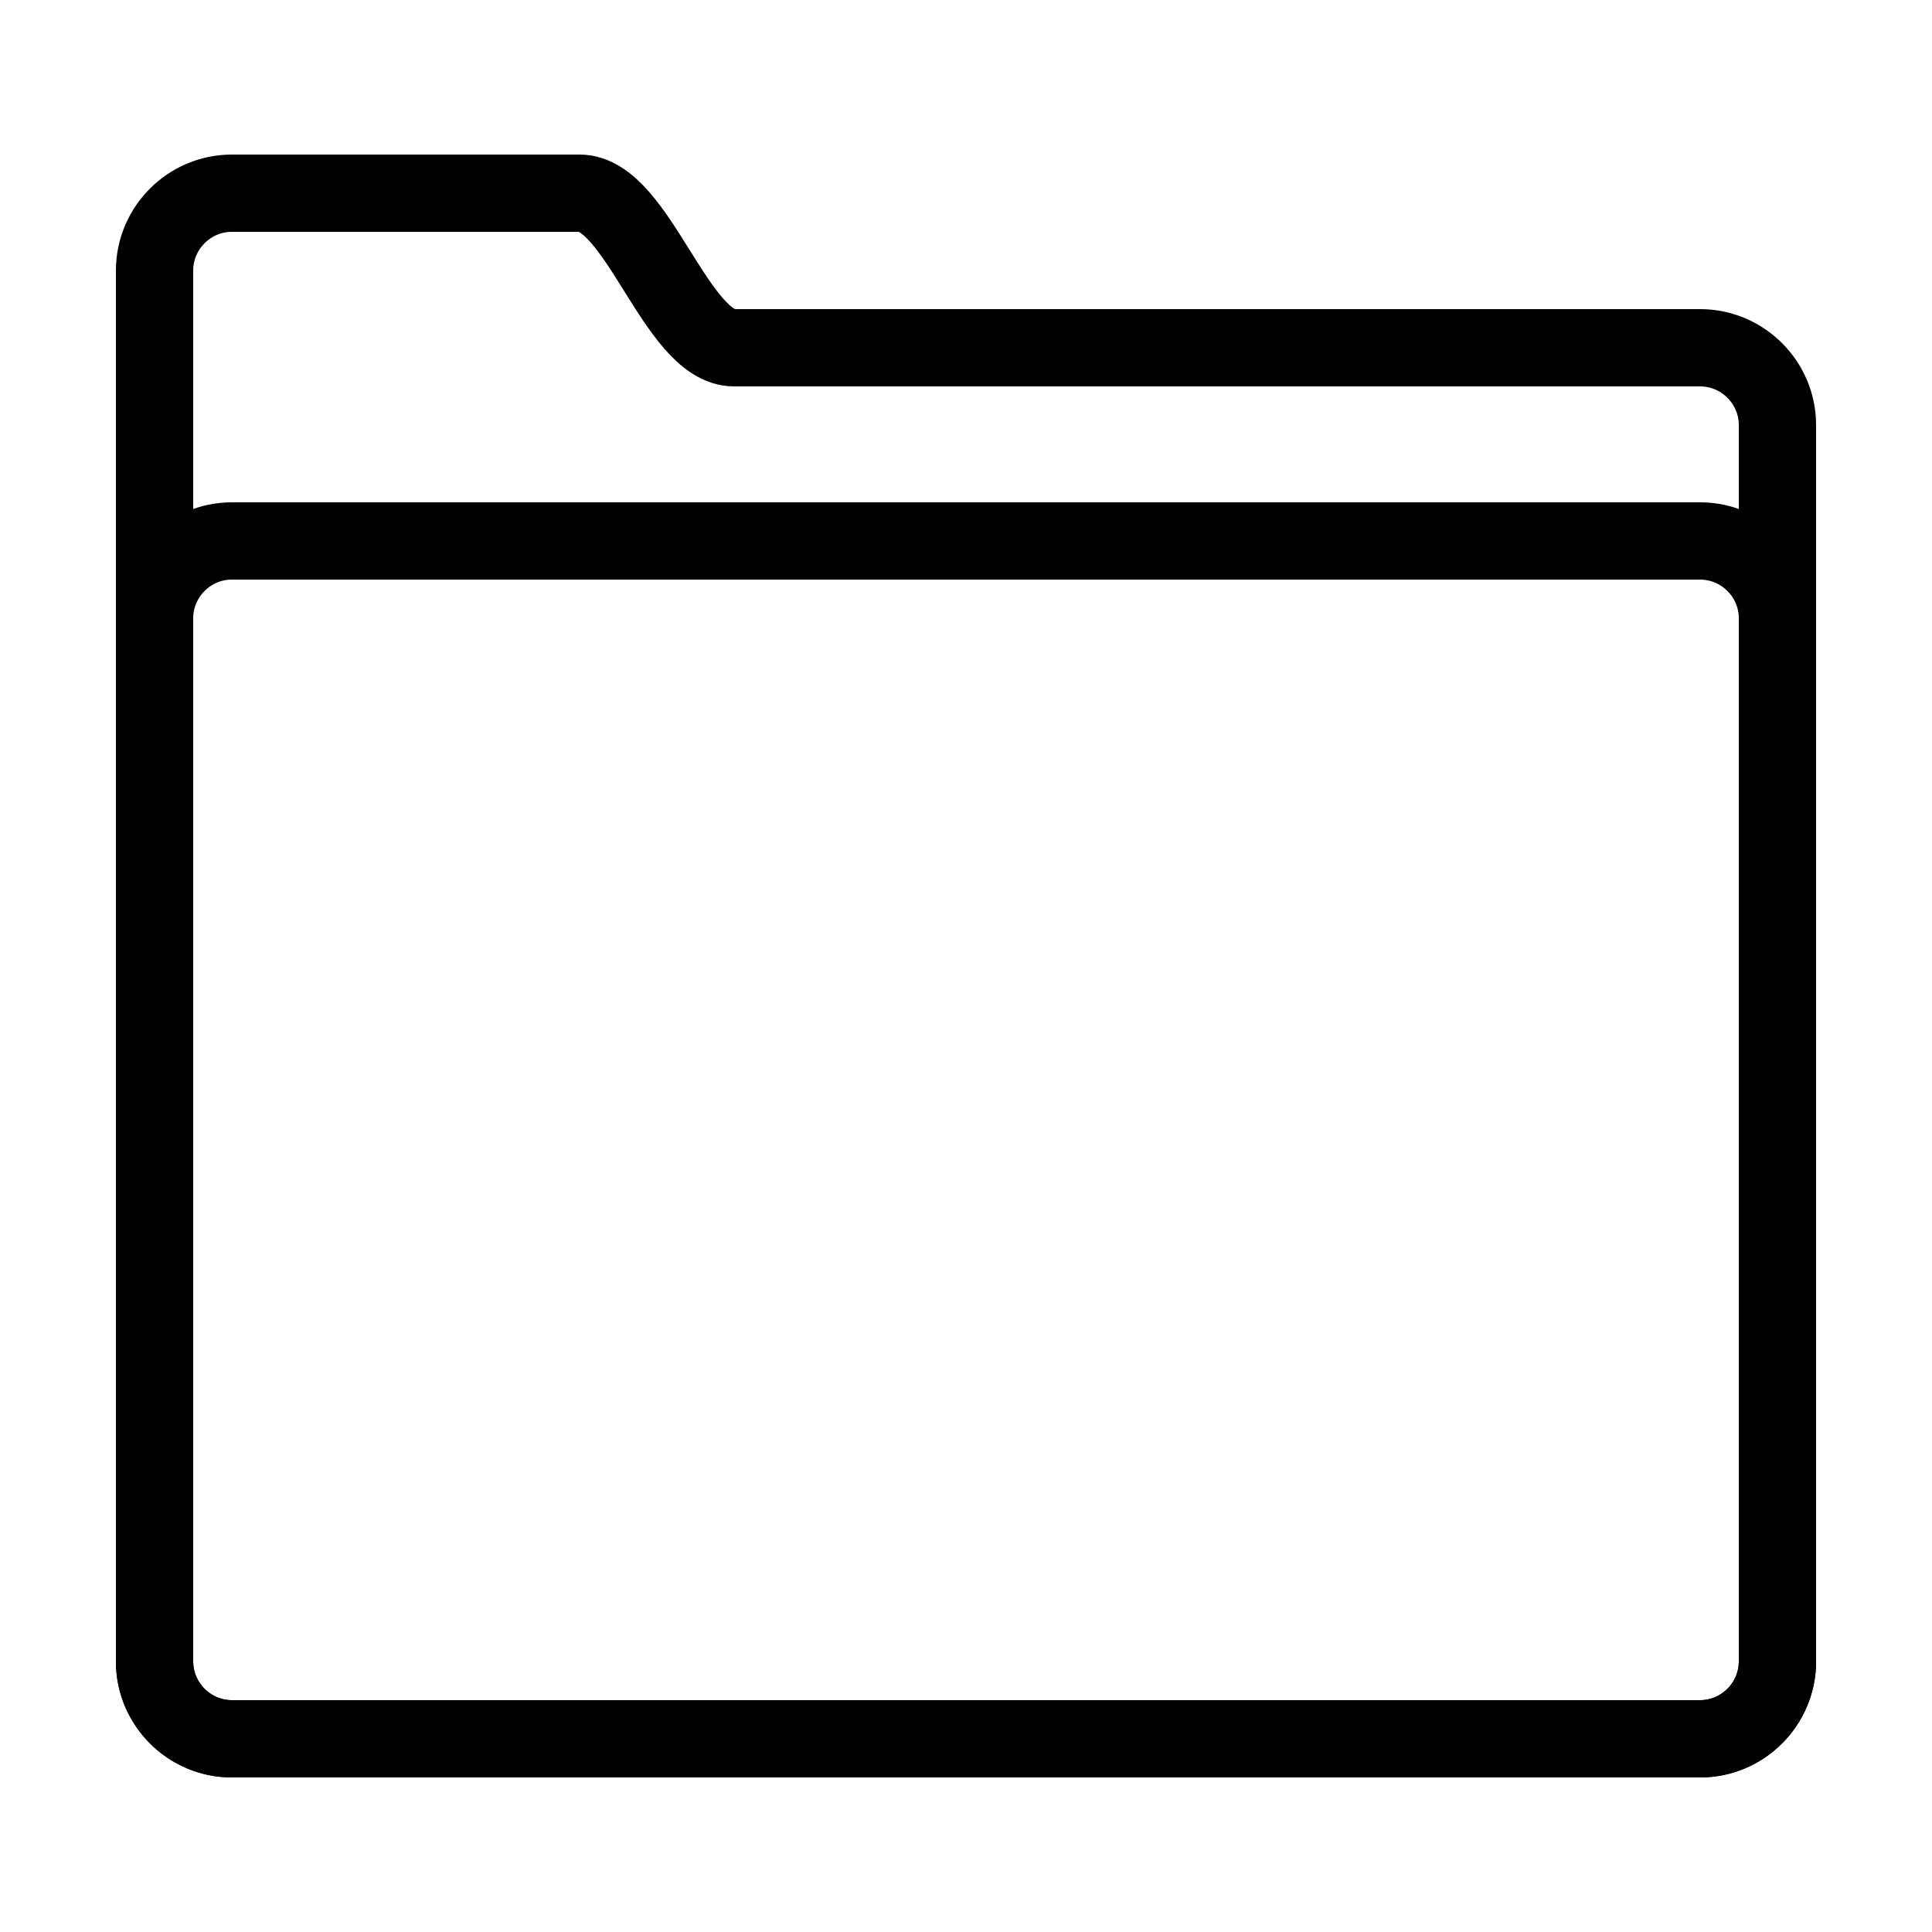
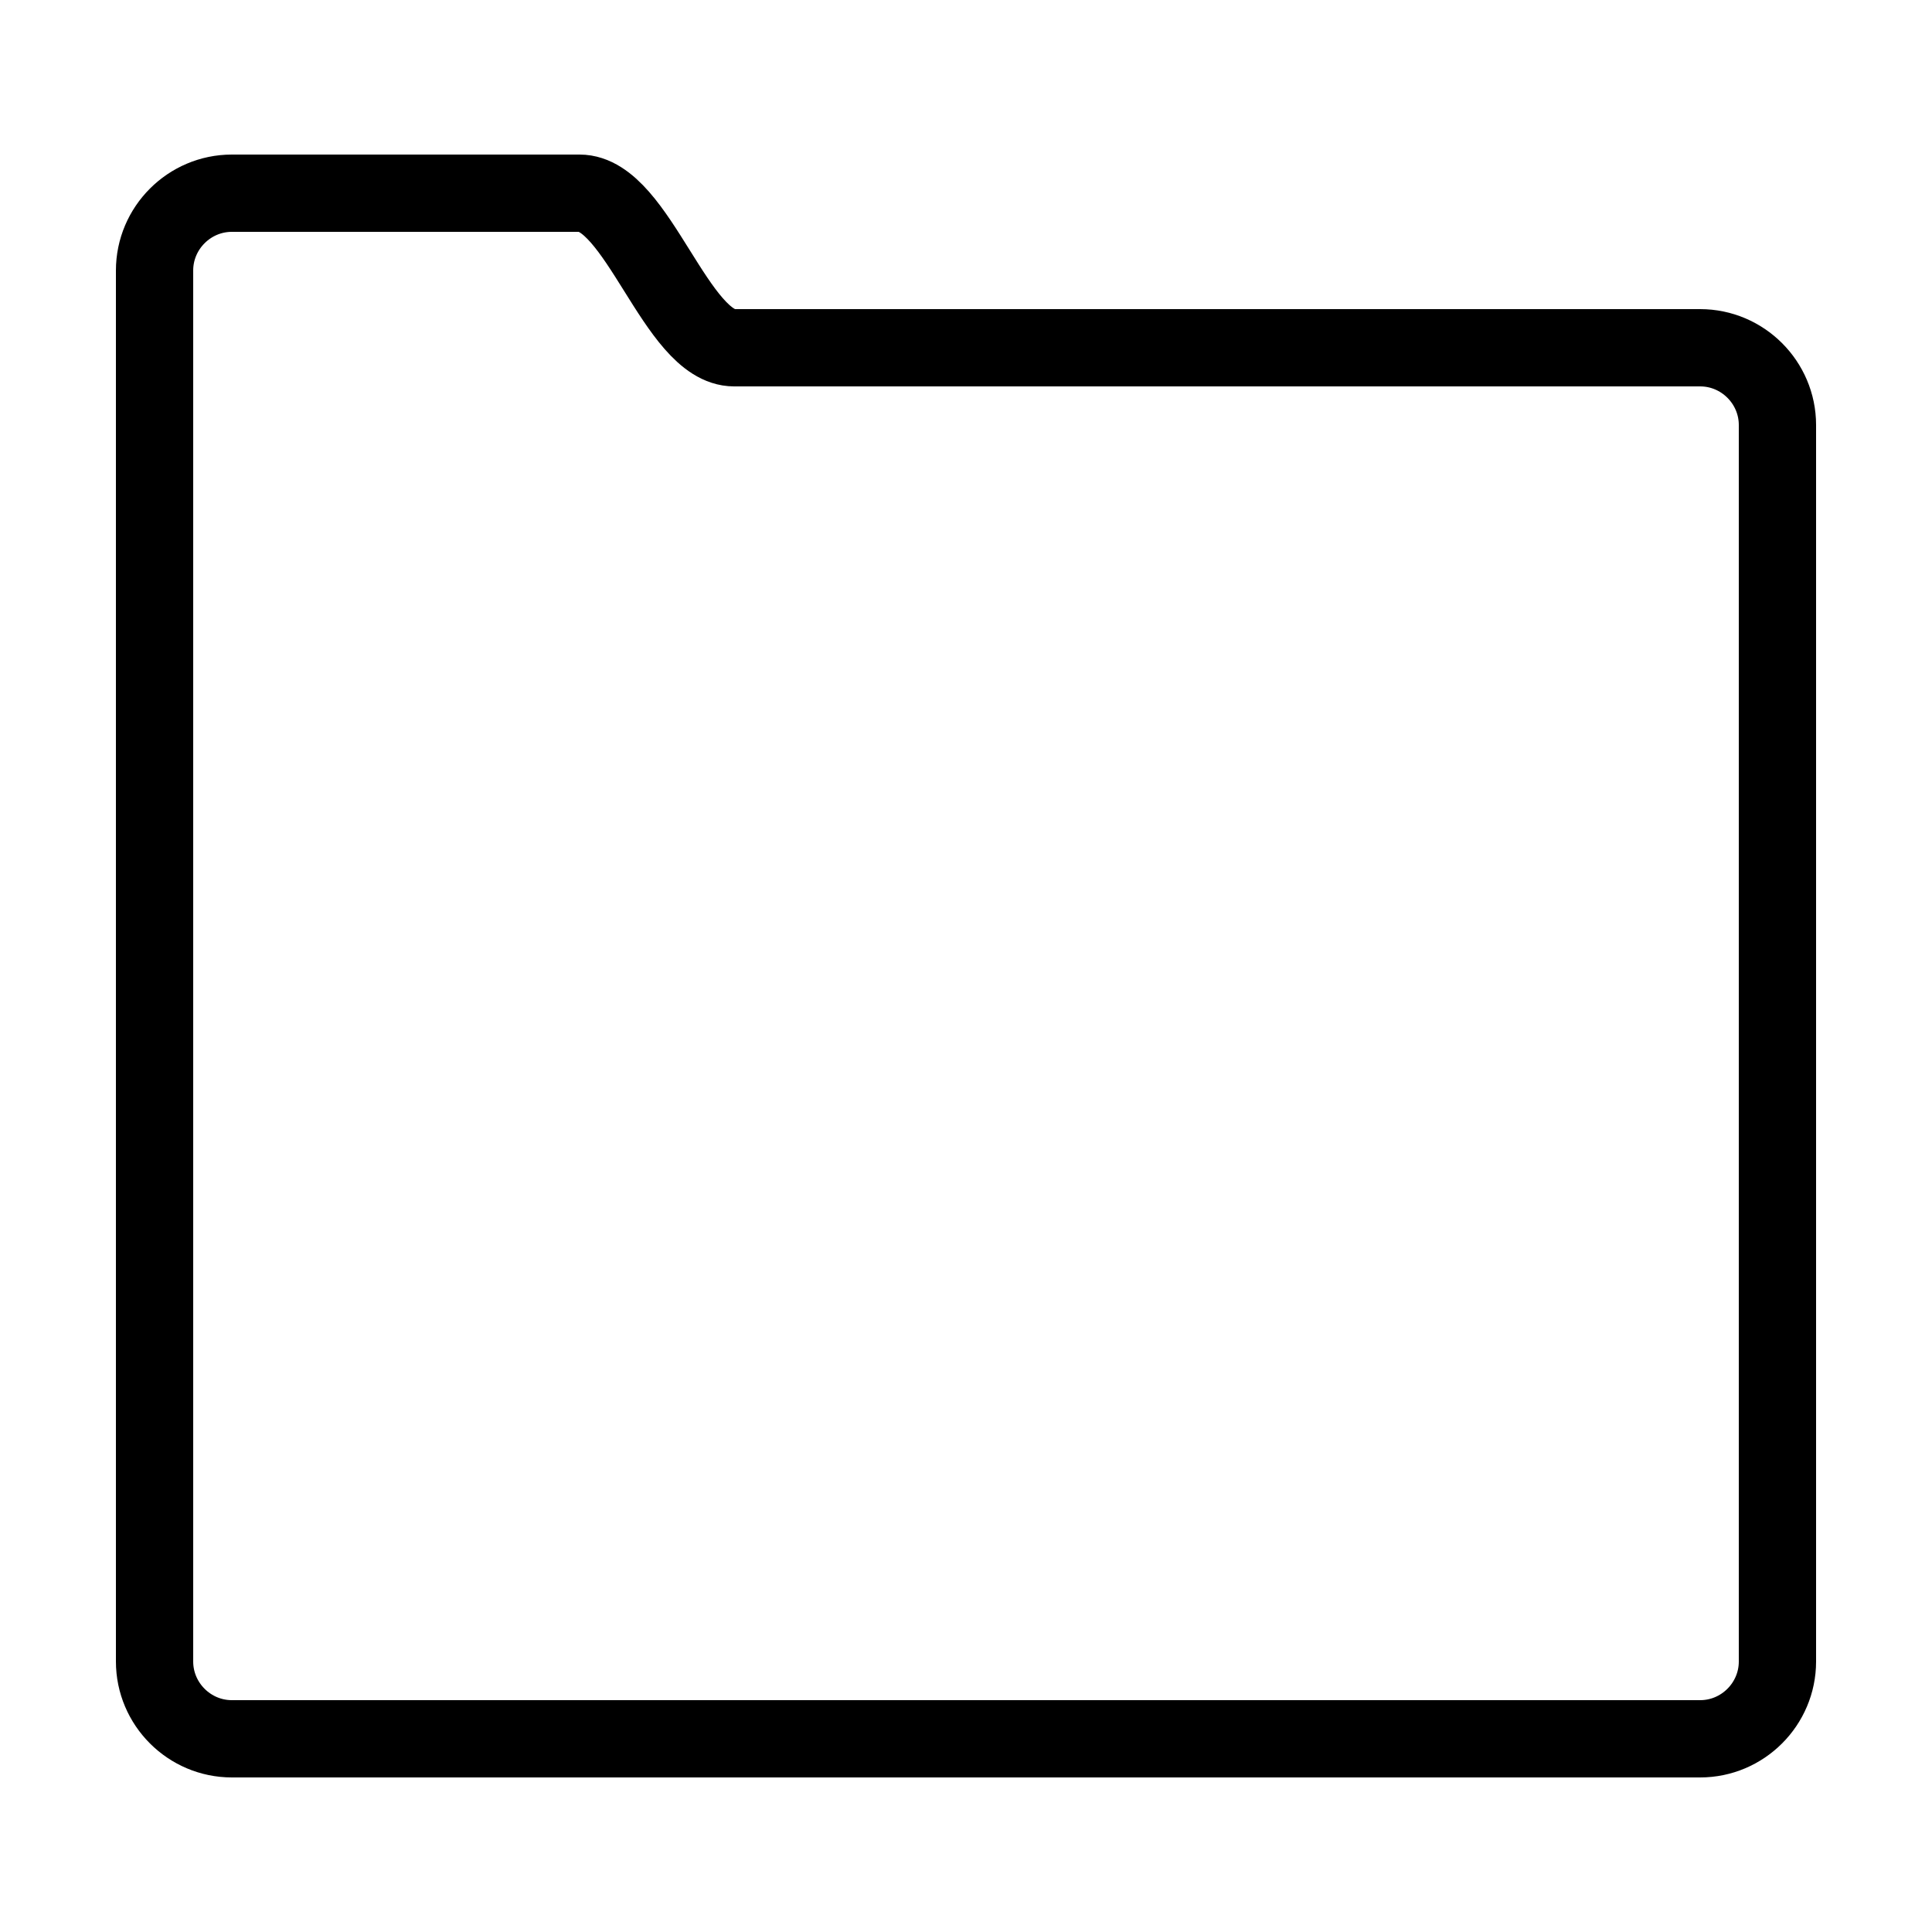
<svg xmlns="http://www.w3.org/2000/svg" version="1.1" x="0px" y="0px" viewBox="0 0 50 50" enable-background="new 0 0 50 50" xml:space="preserve">
  <g id="folder_1_">
    <path id="folder" fill="none" stroke="#000000" stroke-width="2" stroke-linecap="round" stroke-miterlimit="10" d="M44,9   c0,0-23.6,0-25,0c-1.5,0-2.5-4-4-4H6C4.9,5,4,5.9,4,7v36c0,1.1,0.9,2,2,2h38c1.1,0,2-0.9,2-2V11C46,9.9,45.1,9,44,9z" />
  </g>
  <g id="front_part_1_">
-     <path id="front_part" fill="none" stroke="#000000" stroke-width="2" stroke-linecap="round" stroke-linejoin="round" stroke-miterlimit="10" d="   M44,45H6c-1.1,0-2-0.9-2-2V16c0-1.1,0.9-2,2-2h38c1.1,0,2,0.9,2,2v27C46,44.1,45.1,45,44,45z" />
-   </g>
+     </g>
  <g id="file">
</g>
</svg>